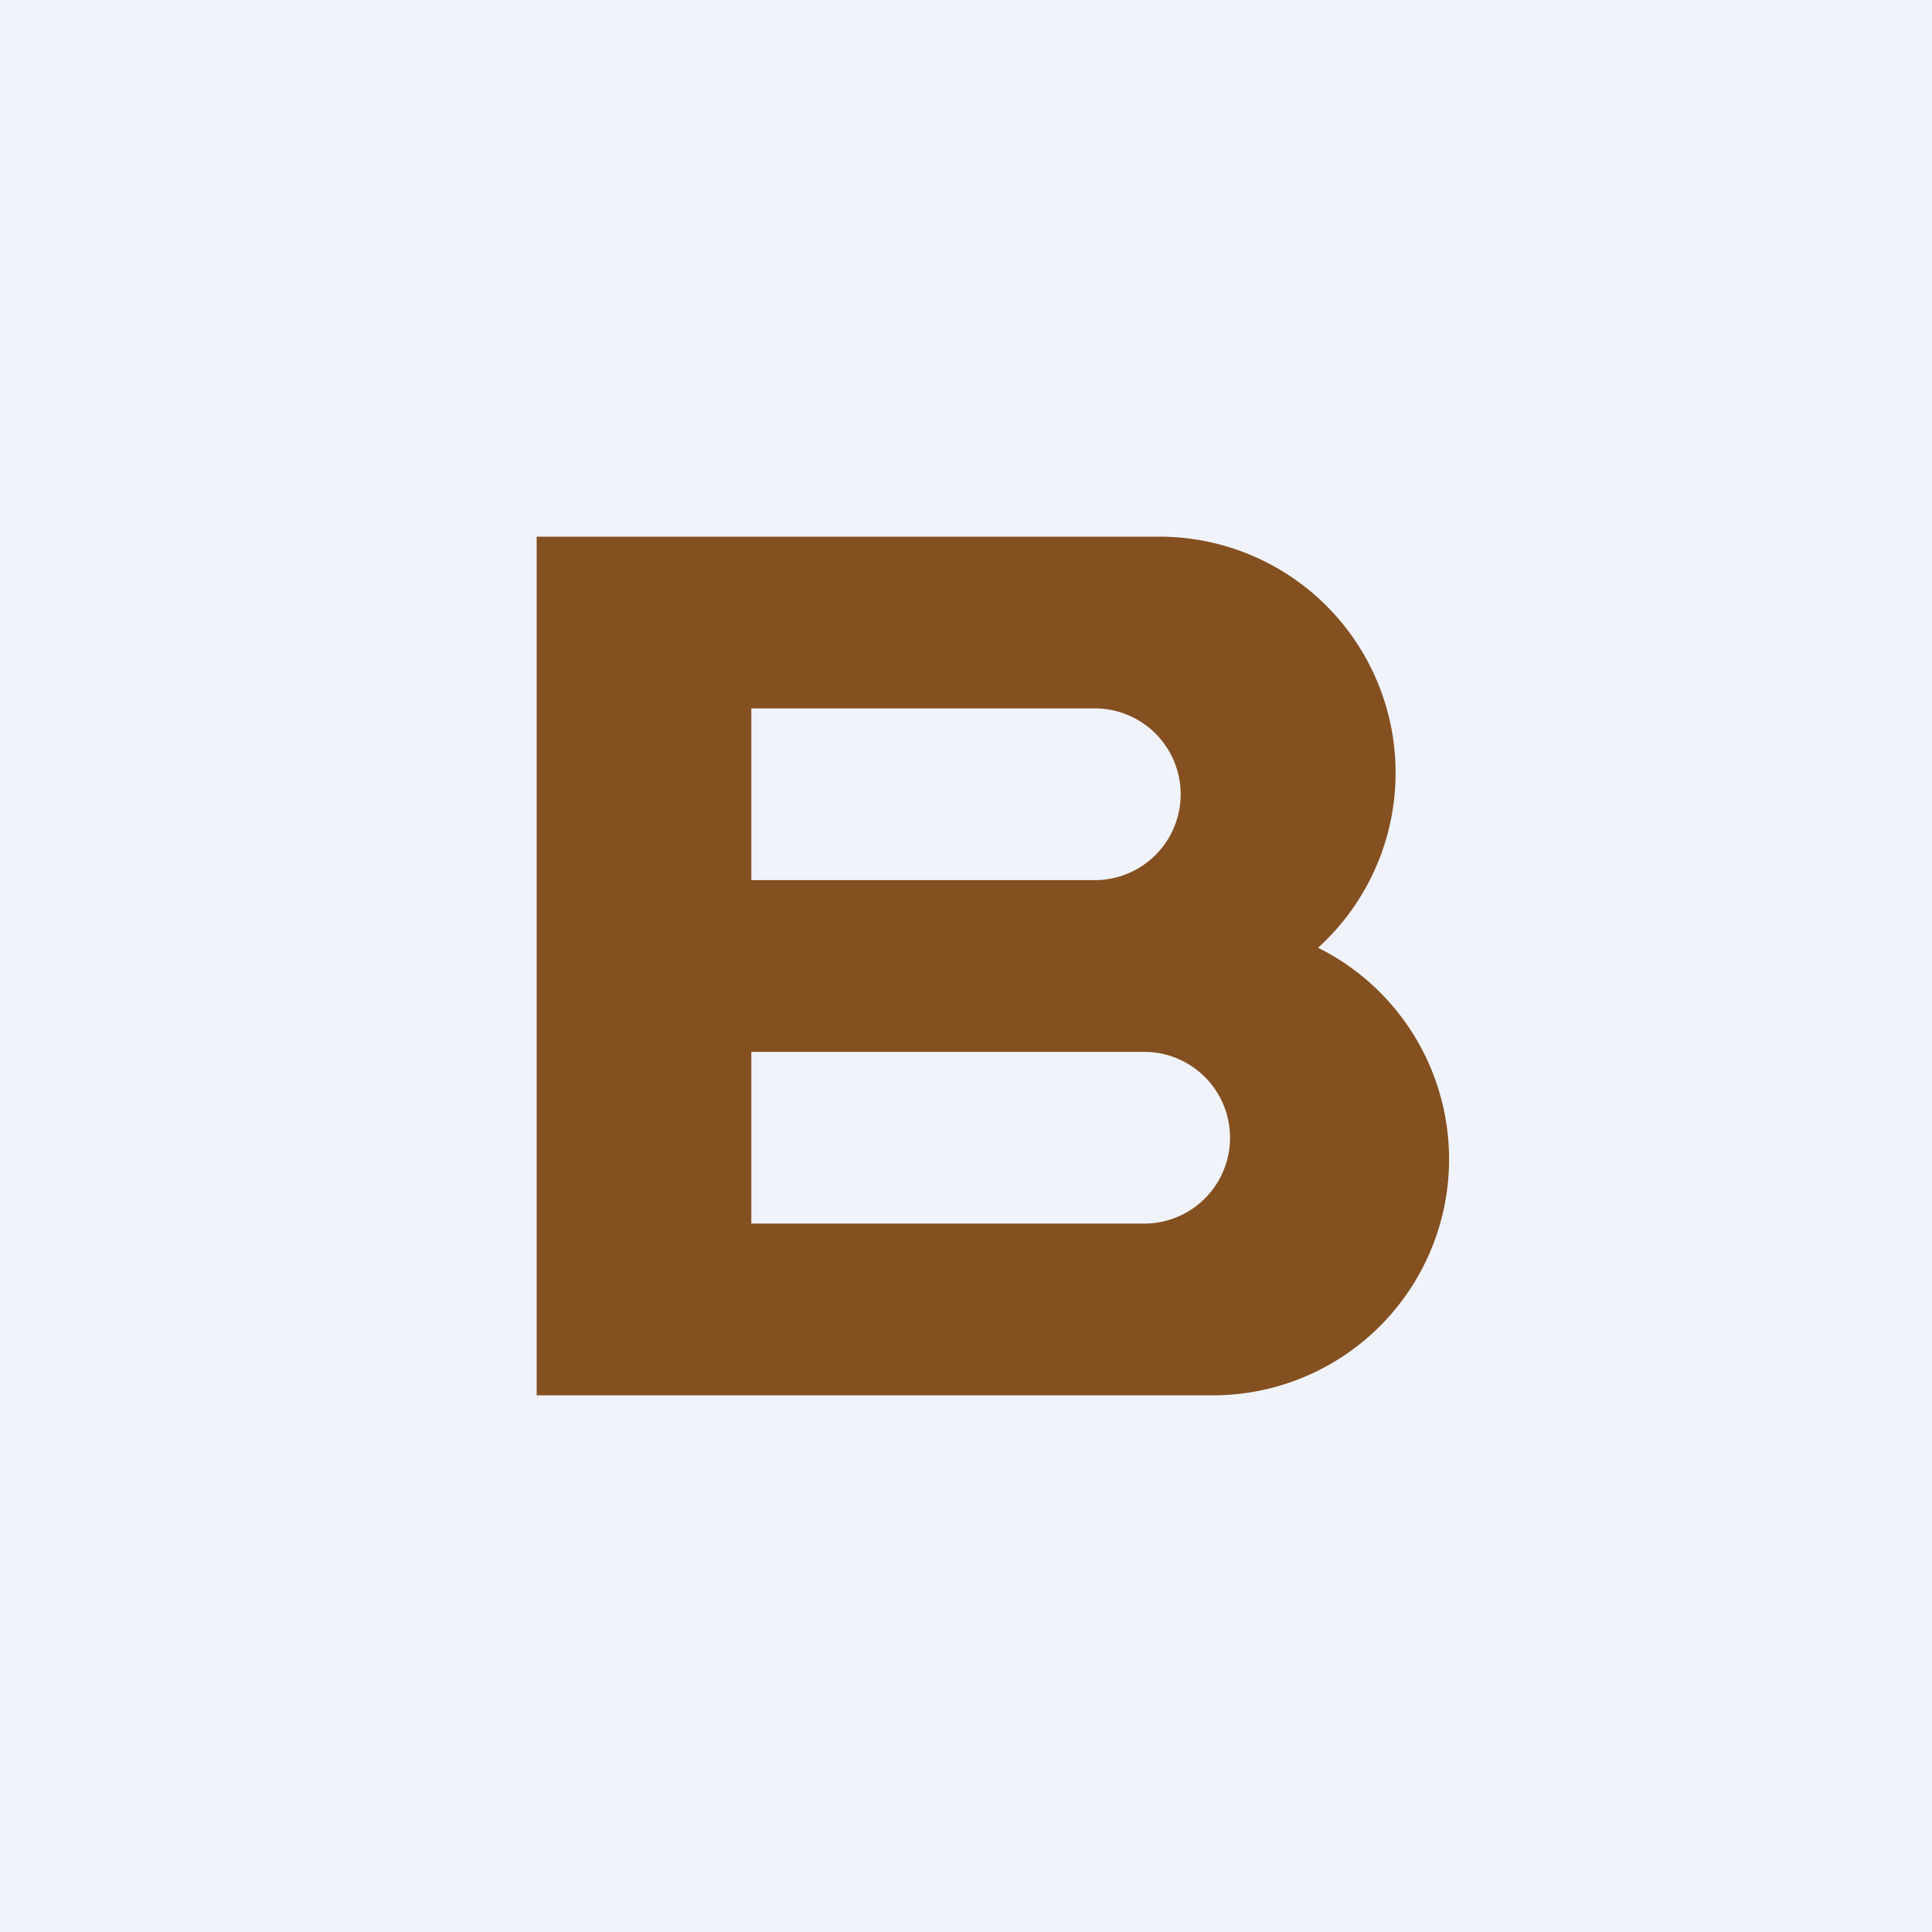
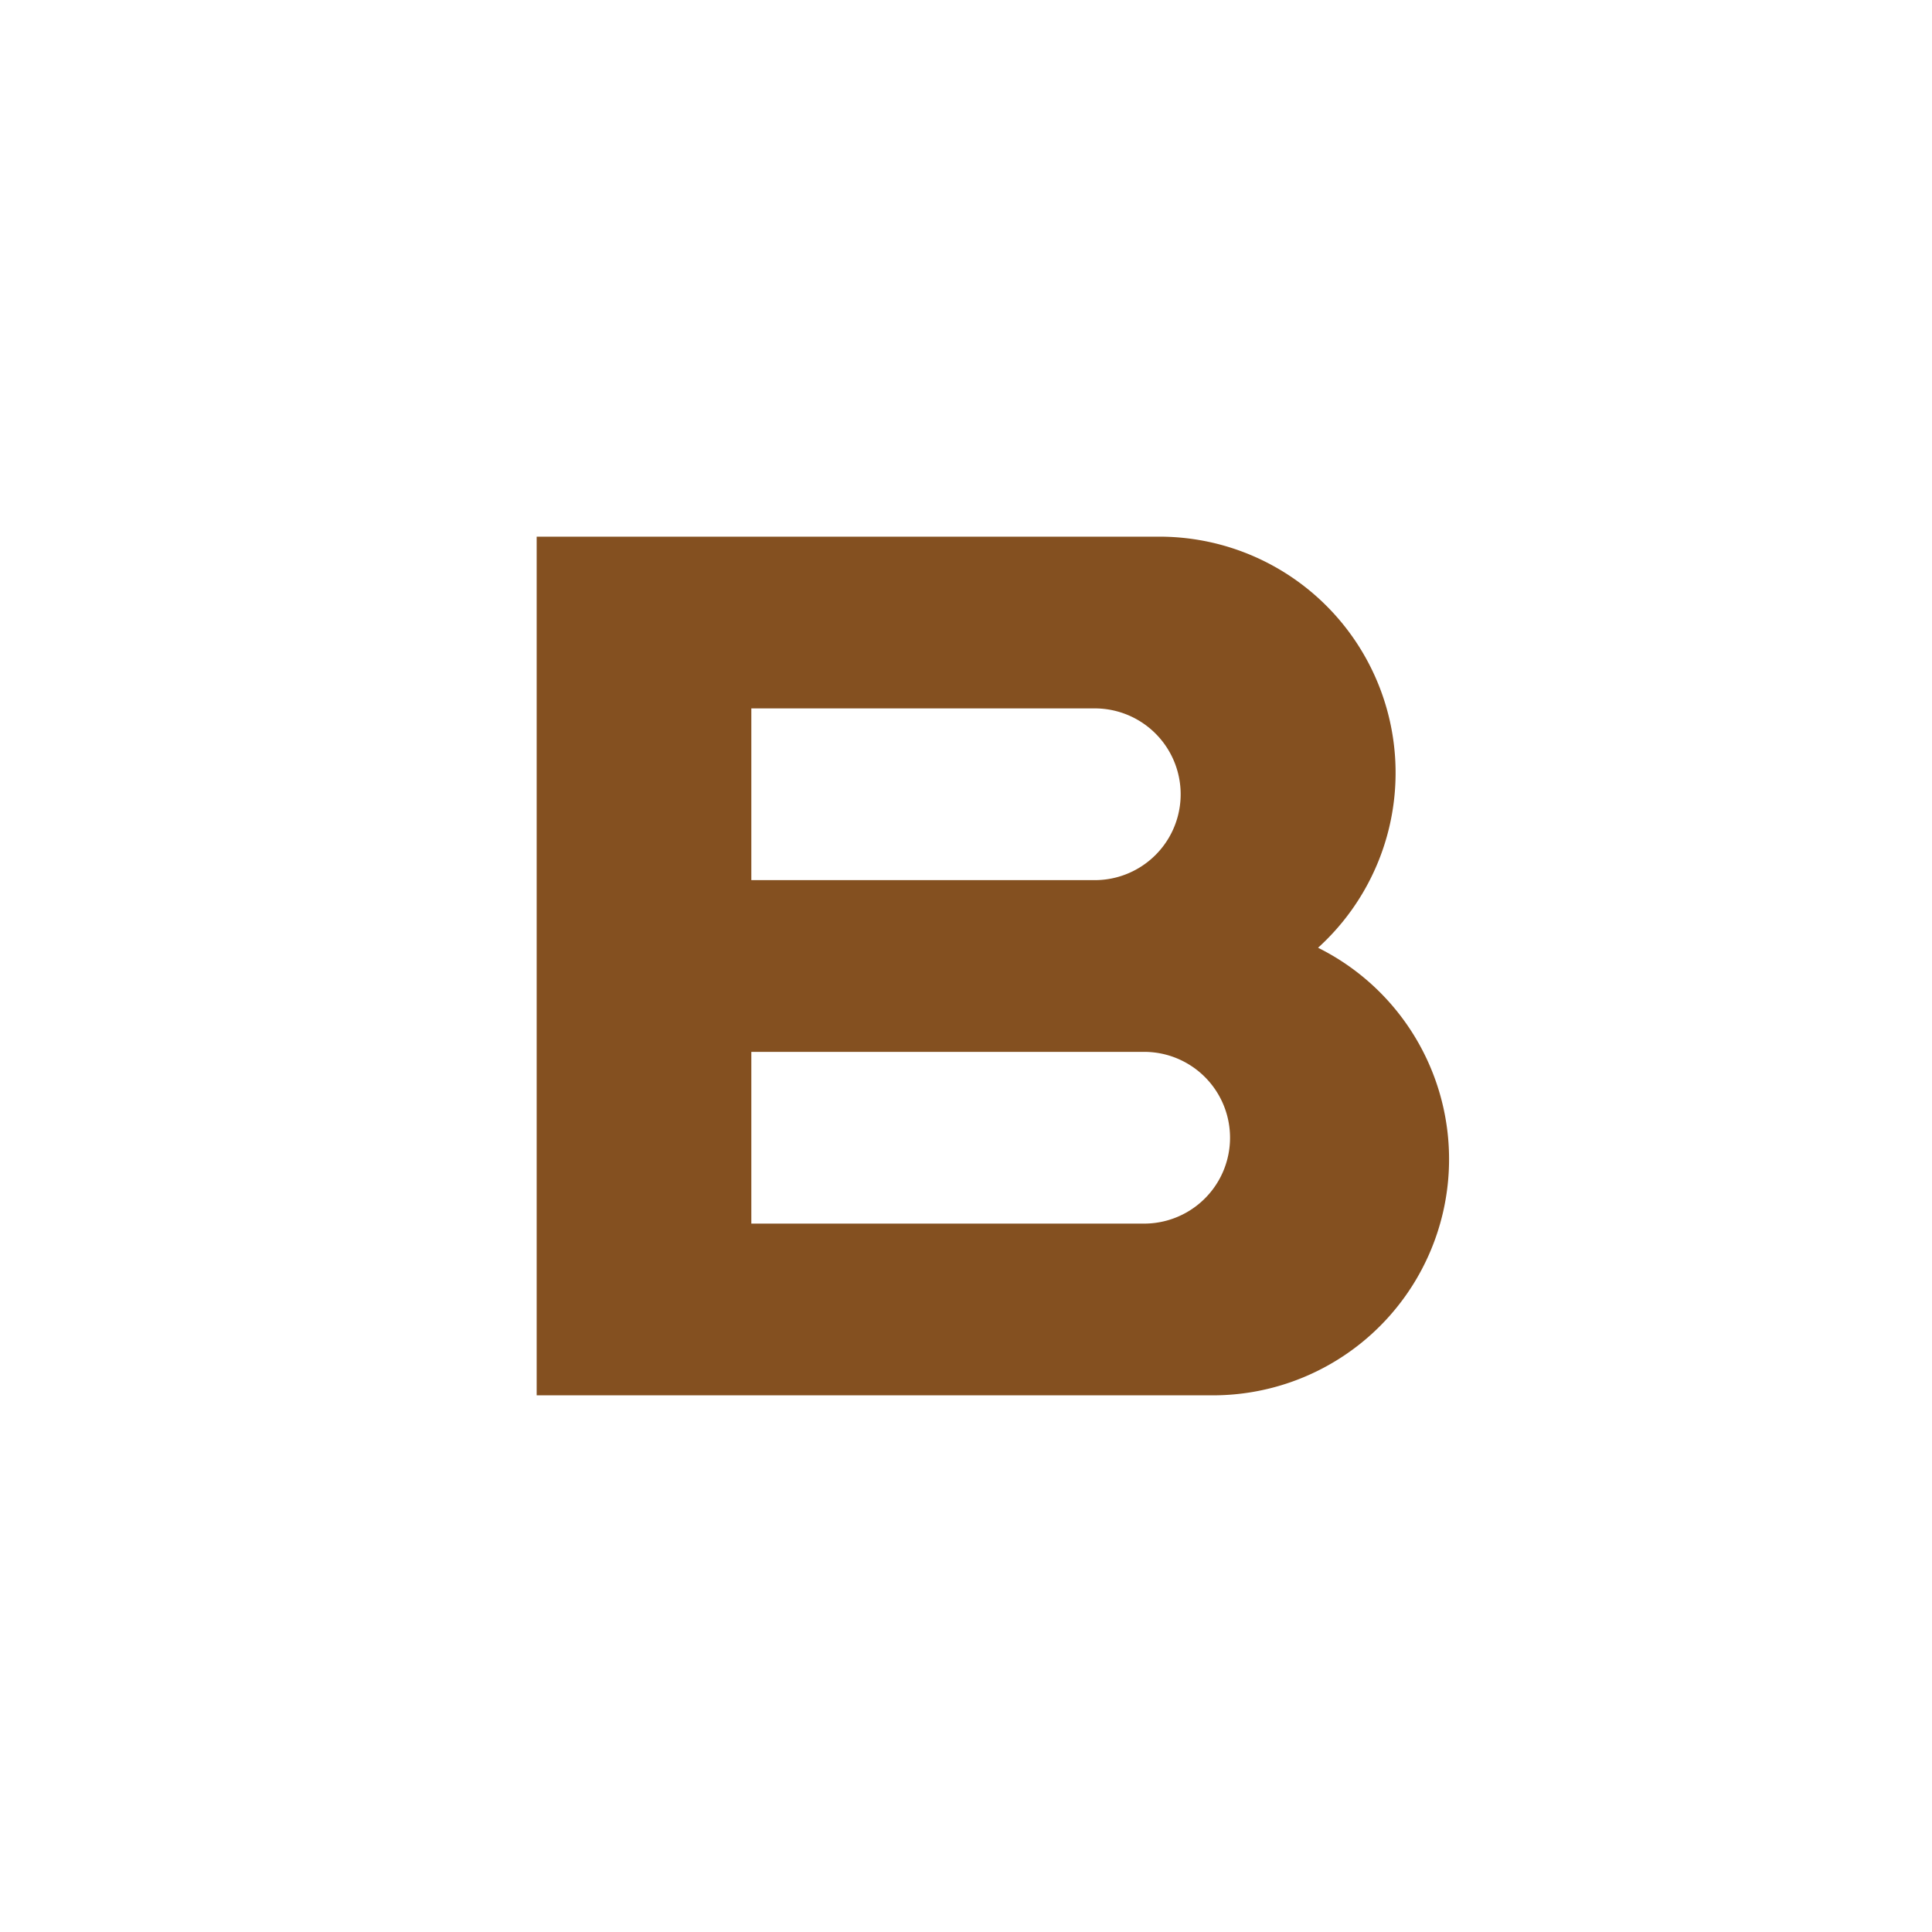
<svg xmlns="http://www.w3.org/2000/svg" width="18" height="18">
-   <path fill="#F0F3FA" d="M0 0h18v18H0z" />
  <path fill-rule="evenodd" d="M5 5h5.8a2.2 2.2 0 011.48 3.83A2.2 2.2 0 0111.3 13H5V5zm2 1.6h3.2a.8.8 0 010 1.6H7V6.6zm0 3.2h3.66a.8.8 0 110 1.6H7V9.8z" fill="#845020" />
</svg>